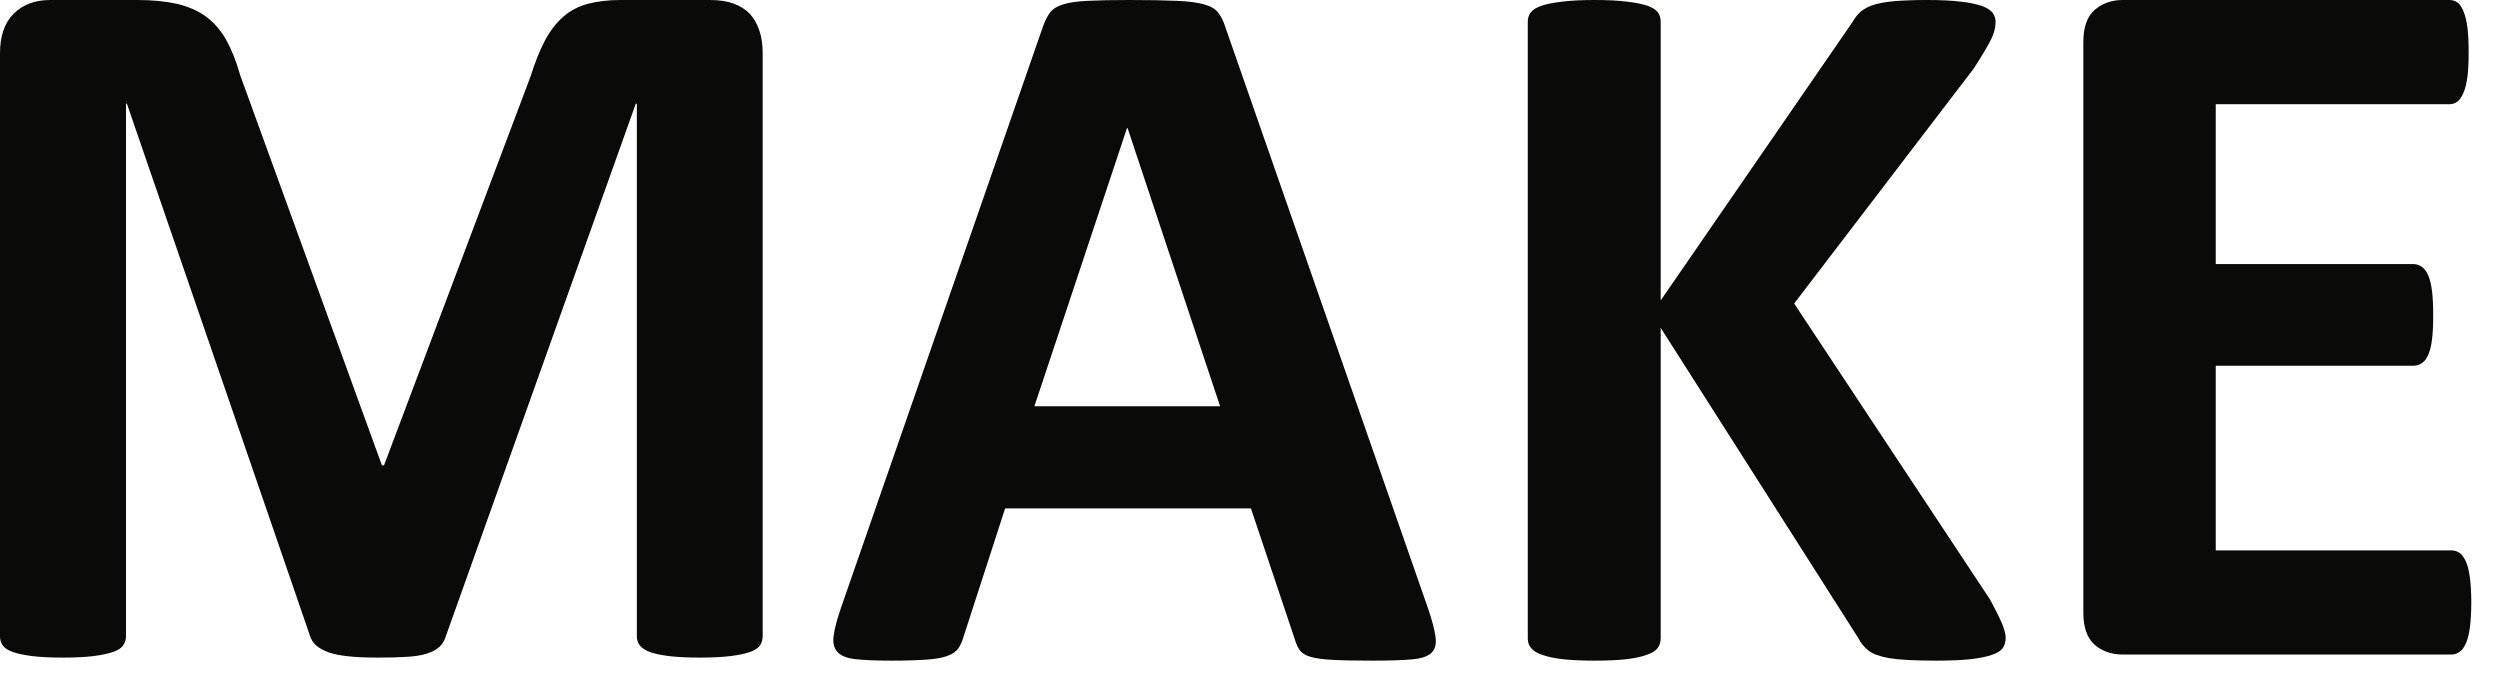
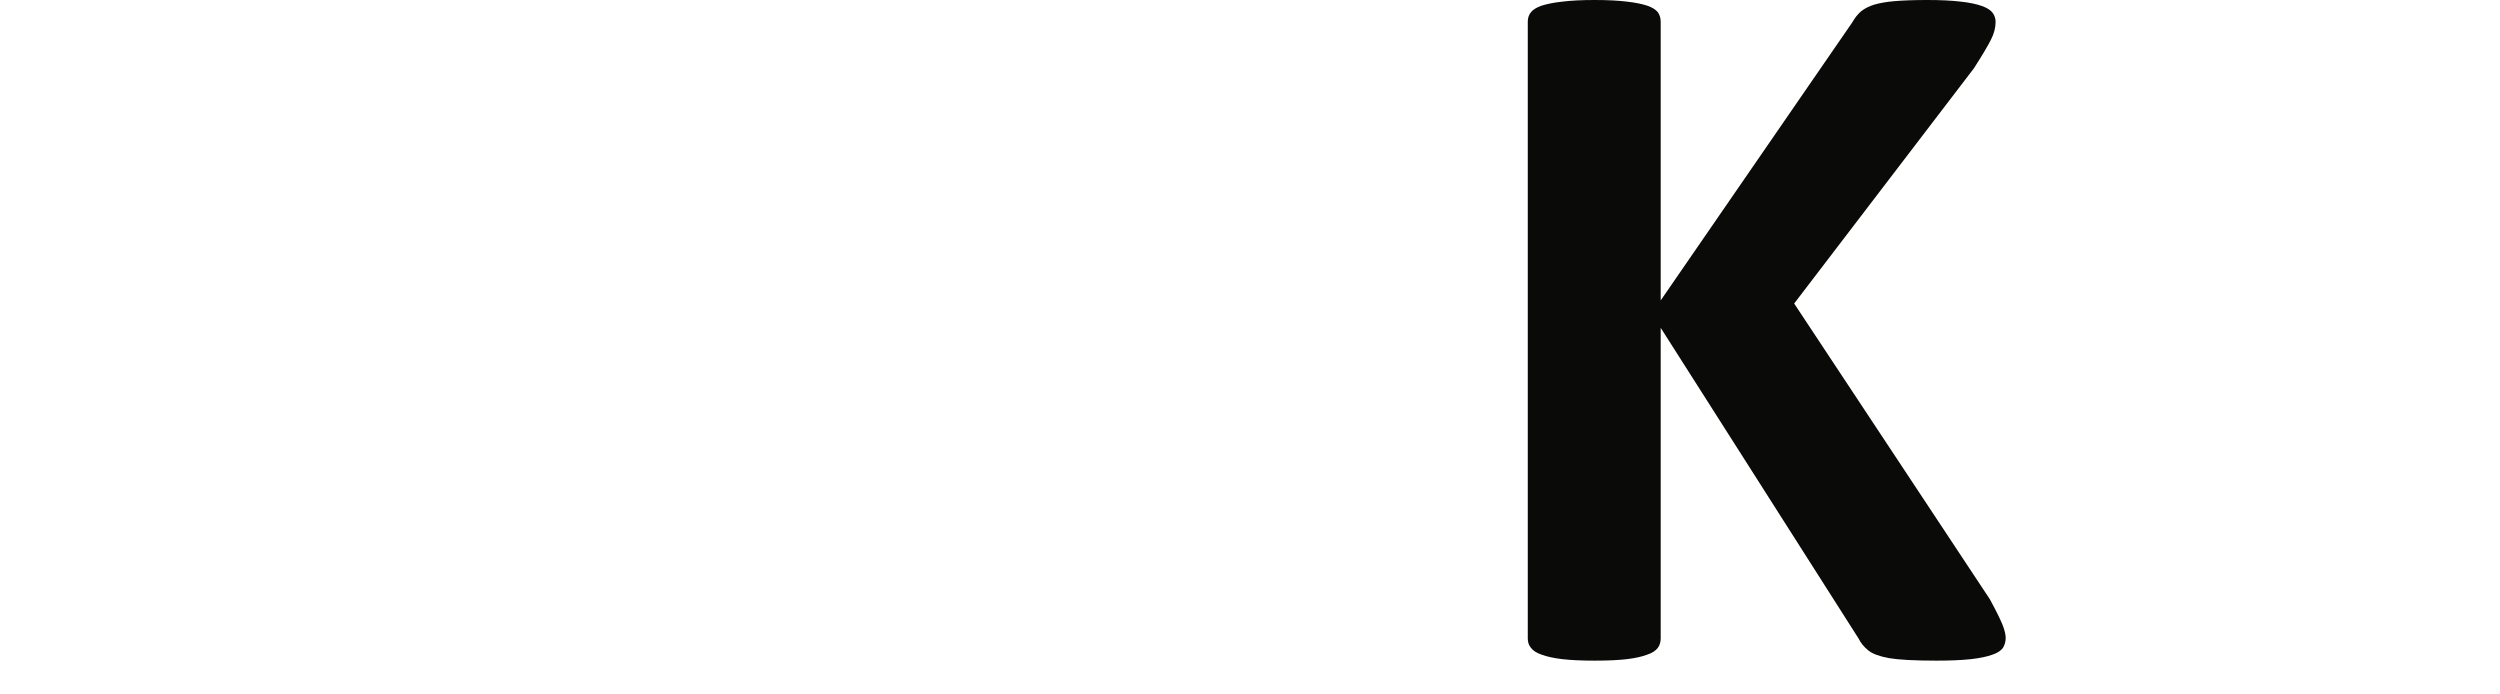
<svg xmlns="http://www.w3.org/2000/svg" width="54px" height="15px" viewBox="0 0 54 15">
  <title>Group</title>
  <desc>Created with Sketch.</desc>
  <defs />
  <g id="Page-1" stroke="none" stroke-width="1" fill="none" fill-rule="evenodd">
    <g id="Group" fill="#0A0B09">
-       <path d="M16.474,13.746 C16.474,13.818 16.453,13.882 16.415,13.942 C16.375,13.999 16.303,14.047 16.197,14.084 C16.091,14.121 15.95,14.15 15.775,14.172 C15.602,14.193 15.379,14.204 15.108,14.204 C14.847,14.204 14.628,14.193 14.453,14.172 C14.276,14.15 14.142,14.121 14.039,14.084 C13.939,14.047 13.864,13.999 13.82,13.942 C13.775,13.882 13.756,13.818 13.756,13.746 L13.756,2.24 L13.733,2.24 L9.633,13.734 C9.606,13.829 9.559,13.906 9.495,13.97 C9.428,14.031 9.34,14.08 9.226,14.116 C9.114,14.153 8.969,14.177 8.796,14.187 C8.619,14.199 8.411,14.204 8.161,14.204 C7.912,14.204 7.701,14.195 7.529,14.177 C7.352,14.159 7.211,14.129 7.095,14.09 C6.984,14.048 6.896,13.999 6.828,13.942 C6.762,13.882 6.72,13.814 6.696,13.734 L2.741,2.24 L2.722,2.24 L2.722,13.746 C2.722,13.818 2.699,13.882 2.659,13.942 C2.621,13.999 2.545,14.047 2.435,14.084 C2.326,14.121 2.187,14.15 2.016,14.172 C1.844,14.193 1.624,14.204 1.356,14.204 C1.093,14.204 0.875,14.193 0.699,14.172 C0.523,14.15 0.385,14.121 0.279,14.084 C0.173,14.047 0.1,13.999 0.06,13.942 C0.018,13.882 0,13.818 0,13.746 L0,1.148 C0,0.776 0.098,0.494 0.295,0.296 C0.491,0.101 0.754,0 1.083,0 L2.958,0 C3.296,0 3.581,0.029 3.824,0.083 C4.063,0.14 4.271,0.229 4.447,0.357 C4.619,0.483 4.766,0.651 4.885,0.859 C5,1.068 5.104,1.323 5.189,1.627 L8.249,10.05 L8.295,10.05 L11.46,1.651 C11.557,1.344 11.659,1.085 11.771,0.874 C11.884,0.663 12.015,0.494 12.165,0.363 C12.314,0.23 12.489,0.14 12.695,0.083 C12.896,0.029 13.135,0 13.402,0 L15.337,0 C15.536,0 15.704,0.026 15.844,0.077 C15.987,0.127 16.103,0.202 16.197,0.3 C16.287,0.398 16.357,0.52 16.403,0.663 C16.451,0.804 16.474,0.966 16.474,1.148 L16.474,13.746" id="Fill-1" />
-       <path d="M24.355,2.765 L24.344,2.765 L22.343,8.775 L26.354,8.775 L24.355,2.765 Z M30.843,13.134 C30.933,13.396 30.987,13.603 31.007,13.755 C31.029,13.909 31.001,14.024 30.919,14.102 C30.842,14.177 30.699,14.225 30.495,14.243 C30.288,14.261 30.009,14.27 29.653,14.27 C29.281,14.27 28.991,14.265 28.785,14.253 C28.578,14.243 28.419,14.22 28.311,14.189 C28.2,14.156 28.124,14.11 28.08,14.051 C28.037,13.993 27.999,13.915 27.972,13.821 L27.02,10.981 L21.711,10.981 L20.815,13.746 C20.786,13.847 20.749,13.933 20.701,14.002 C20.653,14.07 20.578,14.126 20.47,14.165 C20.365,14.207 20.217,14.233 20.023,14.247 C19.83,14.261 19.577,14.27 19.263,14.27 C18.93,14.27 18.665,14.259 18.477,14.238 C18.287,14.216 18.156,14.162 18.085,14.079 C18.011,13.994 17.985,13.877 18.008,13.722 C18.027,13.57 18.085,13.365 18.171,13.112 L22.53,0.568 C22.574,0.446 22.624,0.345 22.683,0.268 C22.743,0.193 22.833,0.134 22.964,0.095 C23.09,0.054 23.266,0.028 23.491,0.018 C23.718,0.006 24.018,0 24.389,0 C24.816,0 25.159,0.006 25.416,0.018 C25.671,0.028 25.868,0.054 26.01,0.095 C26.152,0.134 26.252,0.193 26.314,0.275 C26.378,0.354 26.431,0.464 26.474,0.604 L30.843,13.134 Z" id="Fill-2" />
      <path d="M43.323,13.778 C43.323,13.858 43.302,13.931 43.264,13.993 C43.224,14.052 43.145,14.106 43.033,14.142 C42.92,14.183 42.764,14.216 42.57,14.238 C42.371,14.259 42.124,14.27 41.827,14.27 C41.351,14.27 41.012,14.251 40.805,14.216 C40.596,14.177 40.449,14.125 40.358,14.051 C40.266,13.978 40.194,13.892 40.144,13.79 L35.871,7.081 L35.871,13.79 C35.871,13.868 35.85,13.939 35.808,13.995 C35.762,14.056 35.686,14.106 35.576,14.142 C35.467,14.183 35.322,14.216 35.139,14.238 C34.958,14.259 34.724,14.27 34.441,14.27 C34.164,14.27 33.934,14.259 33.748,14.238 C33.561,14.216 33.414,14.183 33.303,14.142 C33.195,14.106 33.115,14.056 33.07,13.995 C33.021,13.939 33,13.868 33,13.79 L33,0.47 C33,0.39 33.021,0.321 33.07,0.262 C33.115,0.206 33.195,0.158 33.303,0.121 C33.414,0.086 33.561,0.055 33.748,0.035 C33.934,0.012 34.164,0 34.441,0 C34.724,0 34.958,0.012 35.139,0.035 C35.322,0.055 35.467,0.086 35.576,0.121 C35.686,0.158 35.762,0.206 35.808,0.262 C35.85,0.321 35.871,0.39 35.871,0.47 L35.871,6.489 L40.01,0.482 C40.063,0.387 40.125,0.31 40.196,0.247 C40.273,0.185 40.365,0.137 40.483,0.1 C40.602,0.066 40.748,0.039 40.929,0.024 C41.113,0.009 41.348,0 41.626,0 C41.92,0 42.16,0.012 42.351,0.035 C42.538,0.055 42.692,0.088 42.804,0.128 C42.917,0.167 42.996,0.217 43.04,0.275 C43.082,0.334 43.105,0.399 43.105,0.47 C43.105,0.595 43.073,0.723 43.006,0.854 C42.941,0.985 42.818,1.193 42.636,1.476 L38.754,6.556 L42.983,12.947 C43.145,13.246 43.24,13.445 43.273,13.544 C43.307,13.642 43.323,13.72 43.323,13.778" id="Fill-3" />
-       <path d="M53.38,13.013 C53.38,13.225 53.368,13.4 53.351,13.542 C53.332,13.685 53.306,13.798 53.268,13.886 C53.229,13.974 53.187,14.04 53.132,14.076 C53.076,14.117 53.018,14.138 52.953,14.138 L45.85,14.138 C45.61,14.138 45.408,14.067 45.244,13.927 C45.082,13.783 45,13.552 45,13.231 L45,0.907 C45,0.589 45.082,0.357 45.244,0.214 C45.408,0.073 45.61,0 45.85,0 L52.91,0 C52.975,0 53.033,0.02 53.084,0.055 C53.135,0.092 53.174,0.156 53.212,0.247 C53.251,0.339 53.277,0.454 53.297,0.596 C53.314,0.739 53.323,0.919 53.323,1.136 C53.323,1.341 53.314,1.514 53.297,1.655 C53.277,1.799 53.251,1.913 53.212,2.001 C53.174,2.088 53.135,2.15 53.084,2.192 C53.033,2.232 52.975,2.251 52.91,2.251 L47.86,2.251 L47.86,5.704 L52.133,5.704 C52.199,5.704 52.258,5.726 52.314,5.765 C52.368,5.803 52.413,5.866 52.45,5.949 C52.486,6.034 52.515,6.146 52.532,6.289 C52.549,6.431 52.557,6.603 52.557,6.808 C52.557,7.02 52.549,7.193 52.532,7.331 C52.515,7.469 52.486,7.581 52.45,7.665 C52.413,7.748 52.368,7.808 52.314,7.843 C52.258,7.882 52.199,7.9 52.133,7.9 L47.86,7.9 L47.86,11.888 L52.953,11.888 C53.018,11.888 53.076,11.909 53.132,11.946 C53.187,11.988 53.229,12.05 53.268,12.139 C53.306,12.226 53.332,12.341 53.351,12.483 C53.368,12.624 53.38,12.802 53.38,13.013" id="Fill-4" />
    </g>
  </g>
</svg>